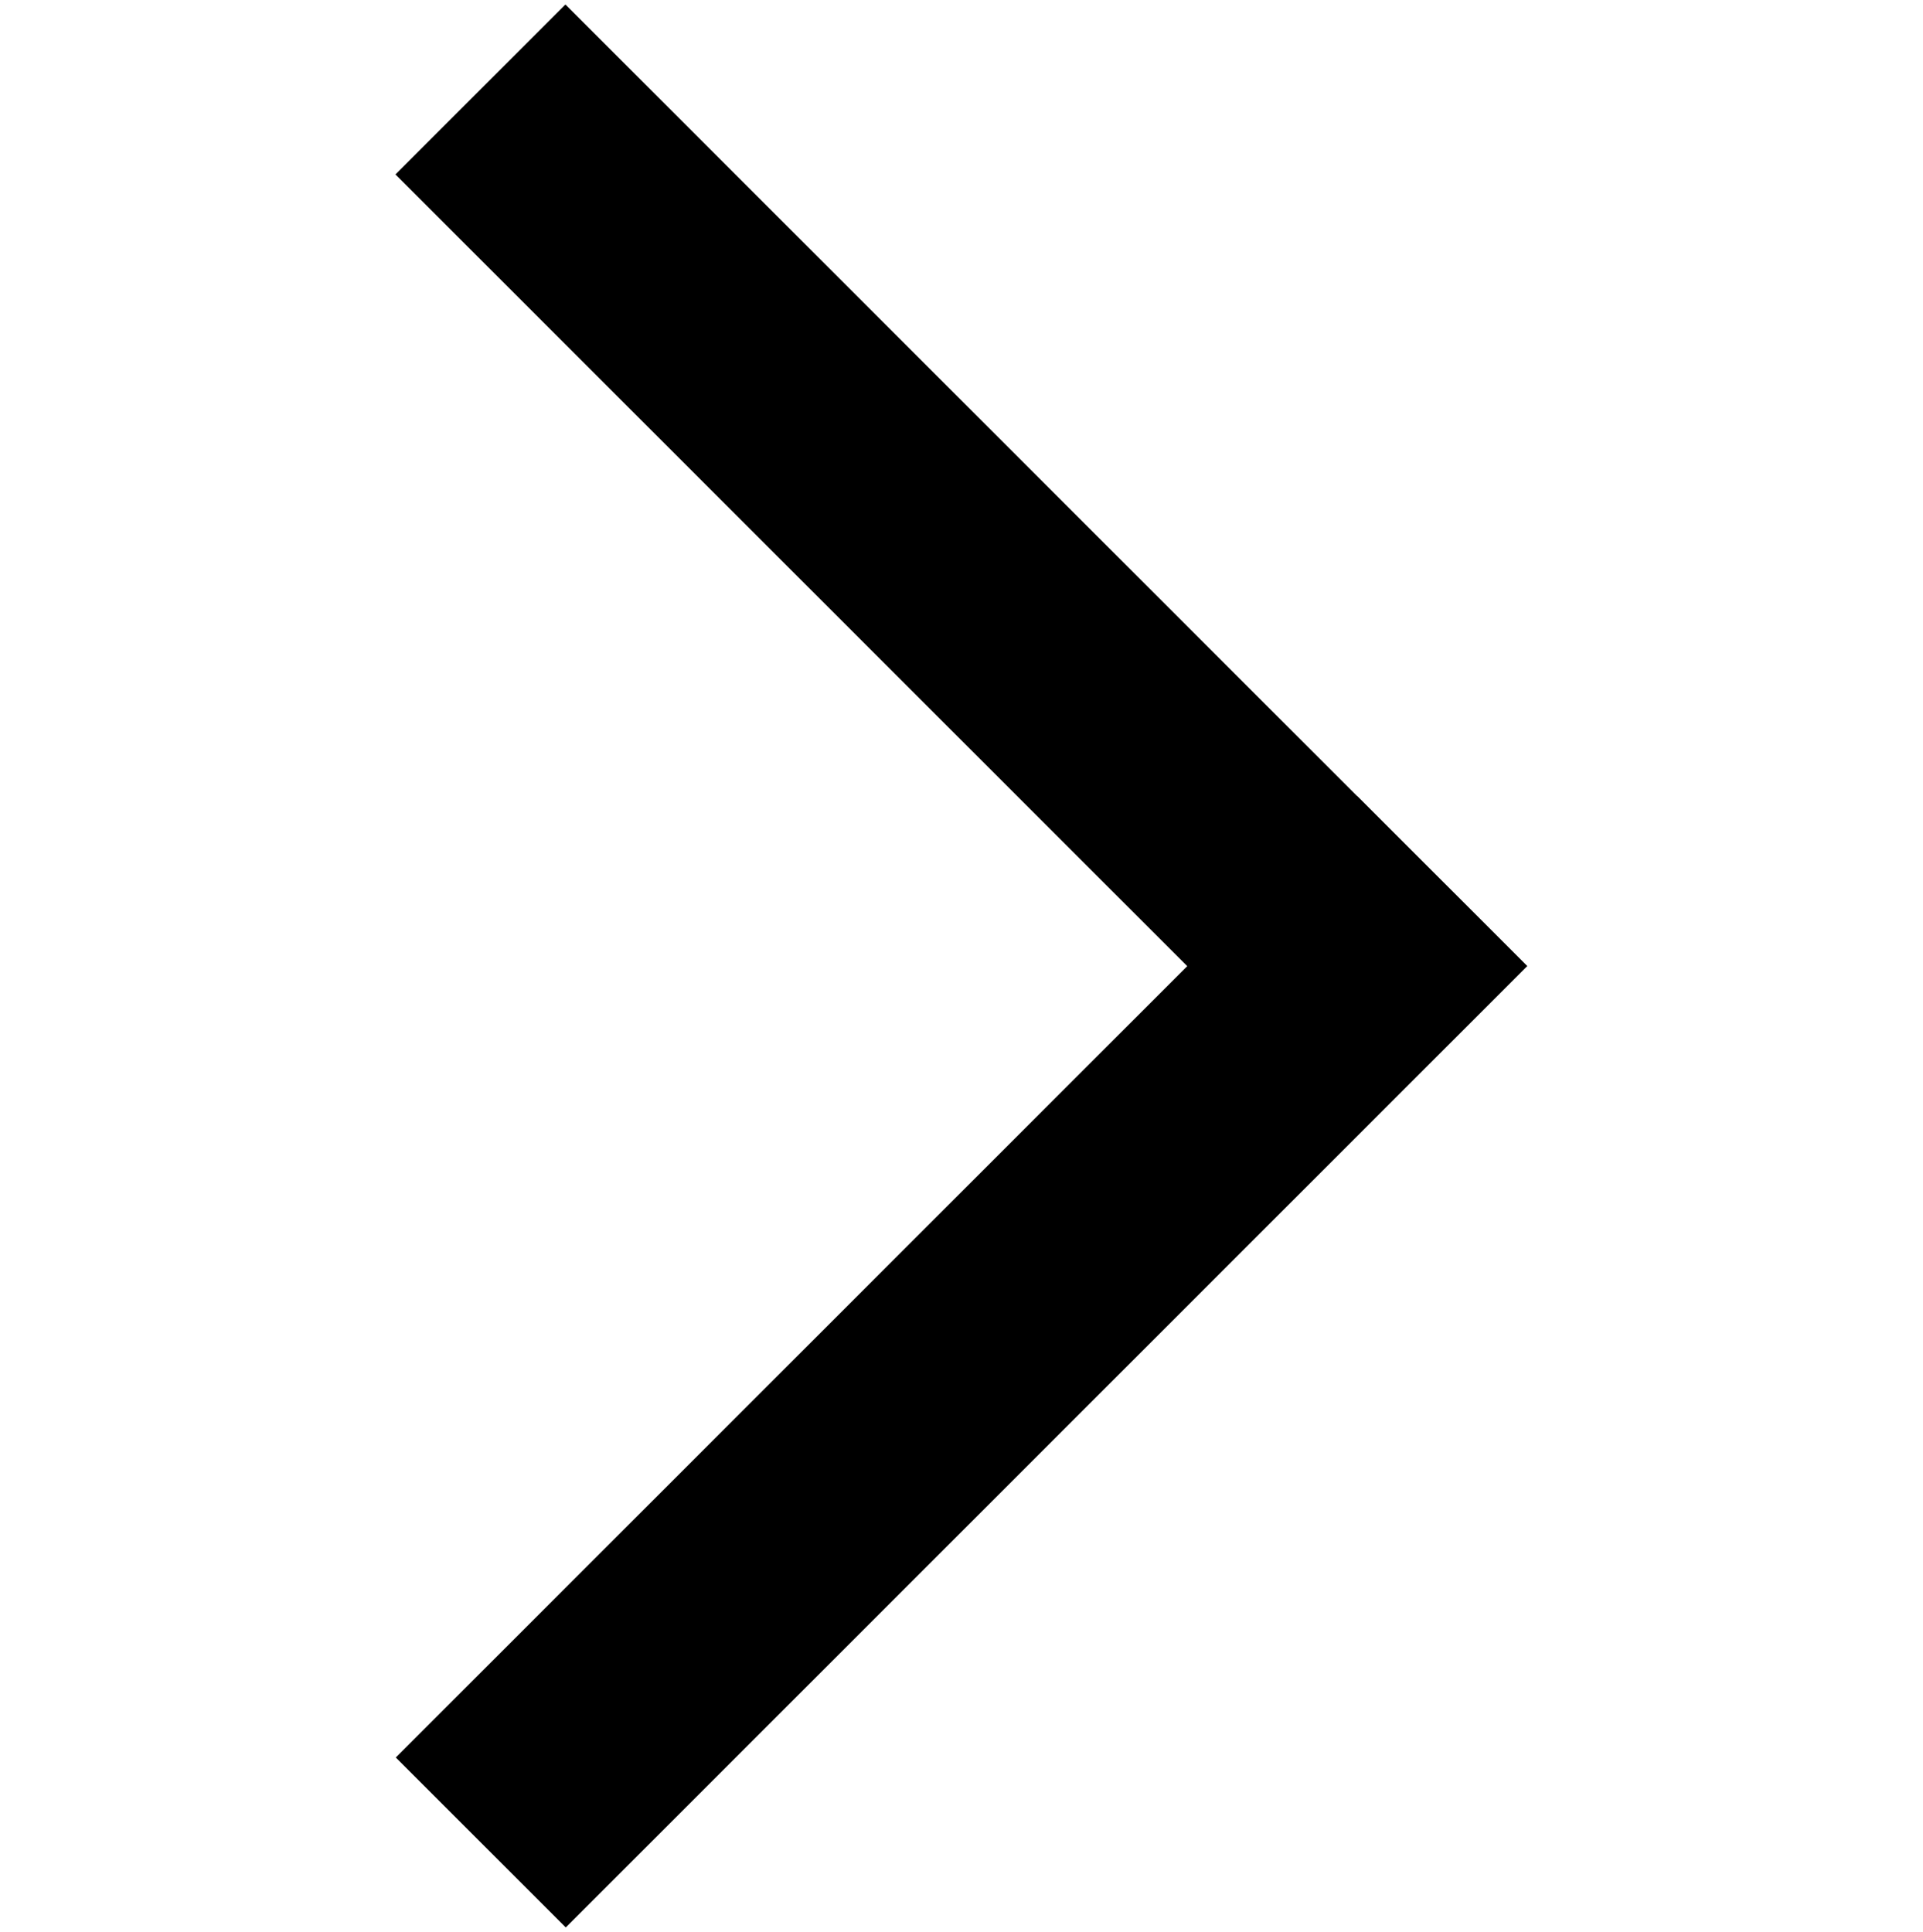
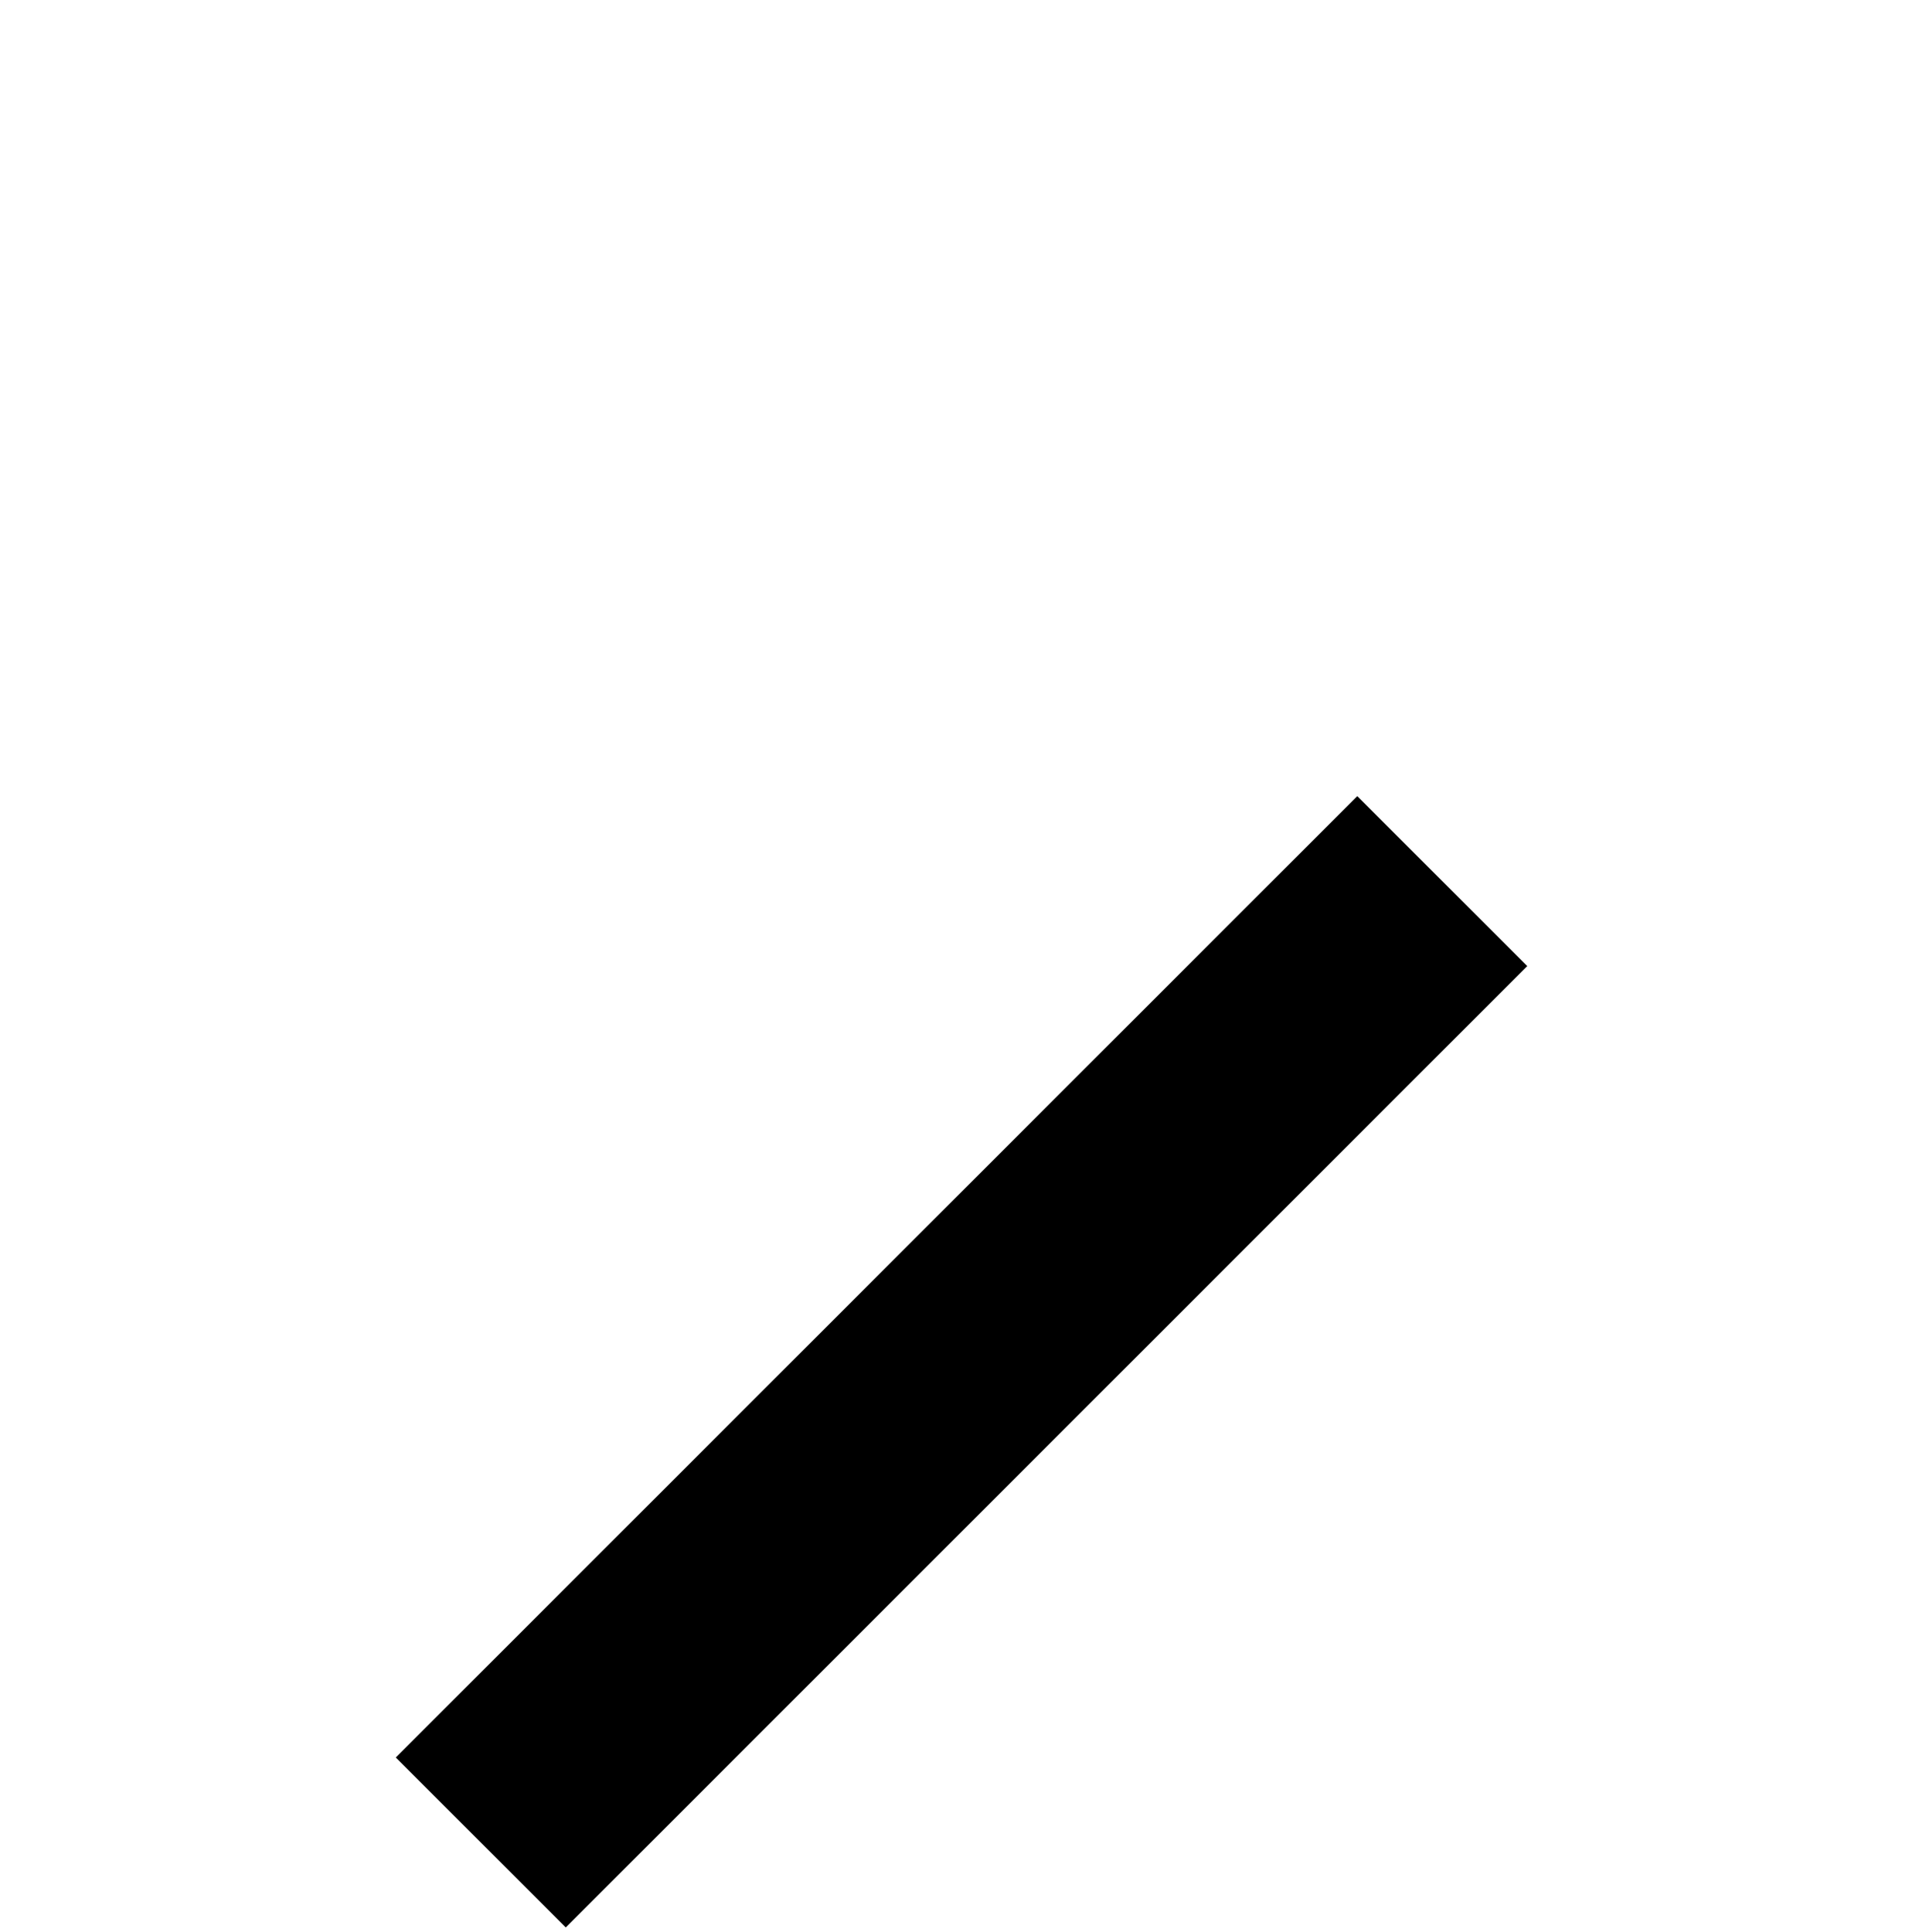
<svg xmlns="http://www.w3.org/2000/svg" id="b102b518-790e-48b7-b9c7-8ccb5cfa3e87" data-name="ef3efde3-ebee-4712-bfe7-a325b9815c91" viewBox="0 0 24 24.12">
  <rect x="3.52" y="15.5" width="16.97" height="3" transform="translate(32.51 20.53) rotate(135)" />
-   <rect x="3.52" y="5.62" width="16.97" height="3" transform="translate(15.45 20.64) rotate(-135)" />
</svg>